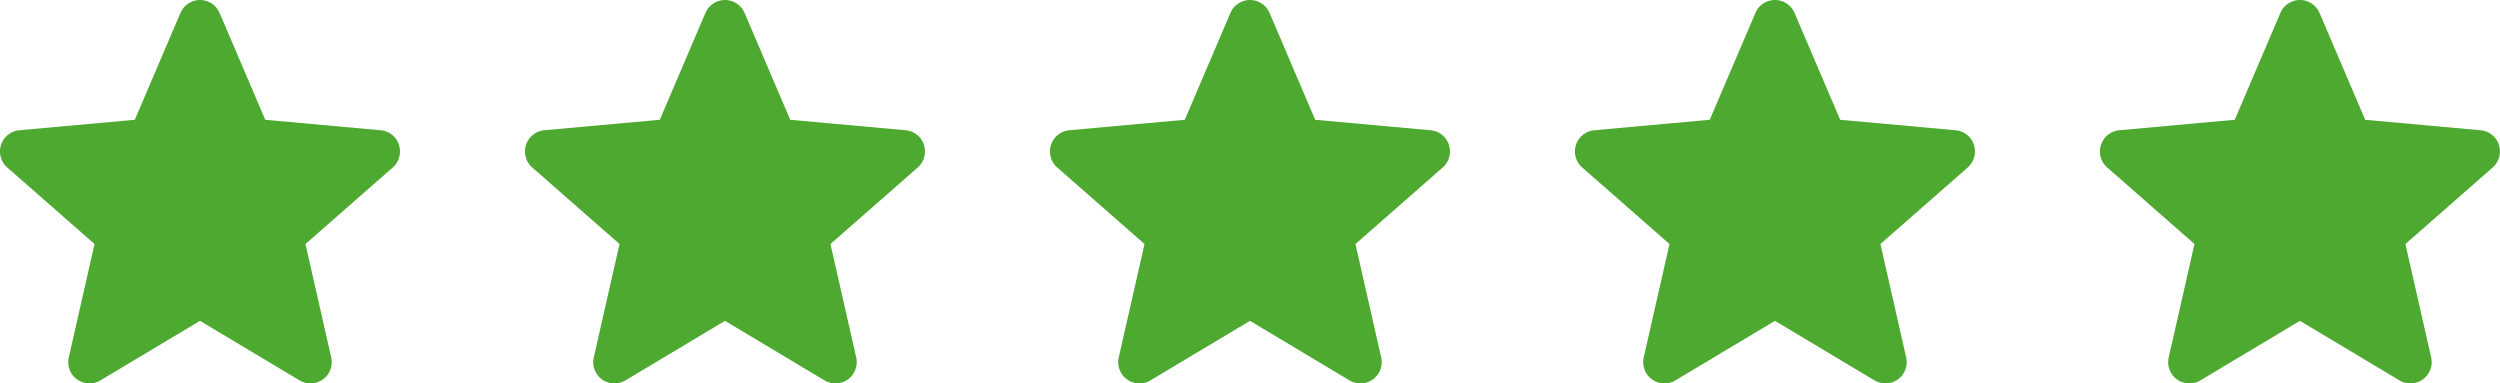
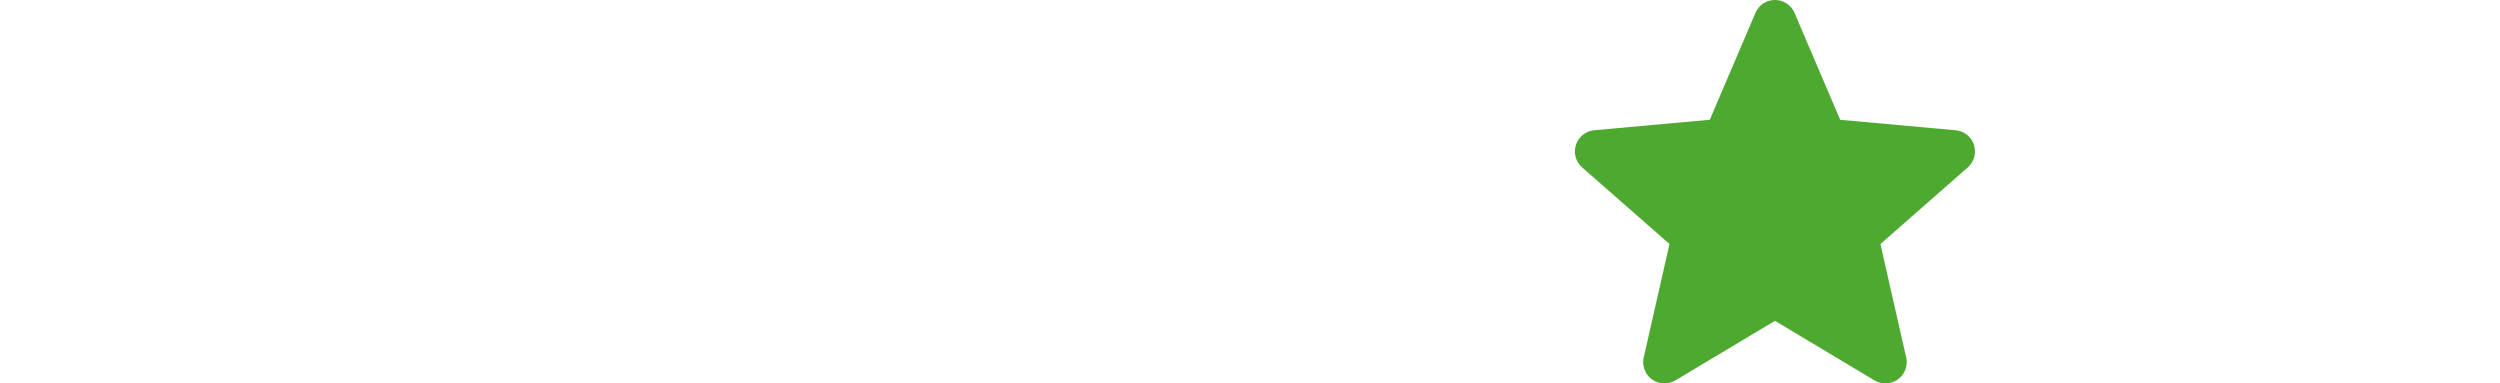
<svg xmlns="http://www.w3.org/2000/svg" width="100.003" height="15.336" viewBox="0 0 100.003 15.336">
  <g id="Rating_Stars" transform="translate(-720.606 -2552.832)">
-     <path id="Path_24" data-name="Path 24" d="M15.961,6.291a.849.849,0,0,0-.731-.584l-4.62-.419L8.784,1.013a.851.851,0,0,0-1.565,0L5.393,5.287l-4.62.419A.852.852,0,0,0,.29,7.195l3.492,3.062-1.03,4.535a.85.85,0,0,0,1.266.92L8,13.33l3.983,2.382a.851.851,0,0,0,1.266-.92l-1.03-4.535,3.492-3.062a.852.852,0,0,0,.248-.9ZM8.078,13.284" transform="translate(720.606 2552.336)" fill="#4da930" />
-     <path id="Path_27" data-name="Path 27" d="M15.961,6.291a.849.849,0,0,0-.731-.584l-4.62-.419L8.784,1.013a.851.851,0,0,0-1.565,0L5.393,5.287l-4.62.419A.852.852,0,0,0,.29,7.195l3.492,3.062-1.03,4.535a.85.85,0,0,0,1.266.92L8,13.33l3.983,2.382a.851.851,0,0,0,1.266-.92l-1.03-4.535,3.492-3.062a.852.852,0,0,0,.248-.9ZM8.078,13.284" transform="translate(762.606 2552.336)" fill="#4da930" />
-     <path id="Path_25" data-name="Path 25" d="M15.961,6.291a.849.849,0,0,0-.731-.584l-4.62-.419L8.784,1.013a.851.851,0,0,0-1.565,0L5.393,5.287l-4.62.419A.852.852,0,0,0,.29,7.195l3.492,3.062-1.03,4.535a.85.85,0,0,0,1.266.92L8,13.33l3.983,2.382a.851.851,0,0,0,1.266-.92l-1.03-4.535,3.492-3.062a.852.852,0,0,0,.248-.9ZM8.078,13.284" transform="translate(741.606 2552.336)" fill="#4da930" />
    <path id="Path_26" data-name="Path 26" d="M15.961,6.291a.849.849,0,0,0-.731-.584l-4.62-.419L8.784,1.013a.851.851,0,0,0-1.565,0L5.393,5.287l-4.62.419A.852.852,0,0,0,.29,7.195l3.492,3.062-1.03,4.535a.85.85,0,0,0,1.266.92L8,13.33l3.983,2.382a.851.851,0,0,0,1.266-.92l-1.03-4.535,3.492-3.062a.852.852,0,0,0,.248-.9ZM8.078,13.284" transform="translate(783.606 2552.336)" fill="#4da930" />
-     <path id="Path_28" data-name="Path 28" d="M15.961,6.291a.849.849,0,0,0-.731-.584l-4.62-.419L8.784,1.013a.851.851,0,0,0-1.565,0L5.393,5.287l-4.62.419A.852.852,0,0,0,.29,7.195l3.492,3.062-1.03,4.535a.85.85,0,0,0,1.266.92L8,13.33l3.983,2.382a.851.851,0,0,0,1.266-.92l-1.03-4.535,3.492-3.062a.852.852,0,0,0,.248-.9ZM8.078,13.284" transform="translate(804.606 2552.336)" fill="#4da930" />
  </g>
</svg>